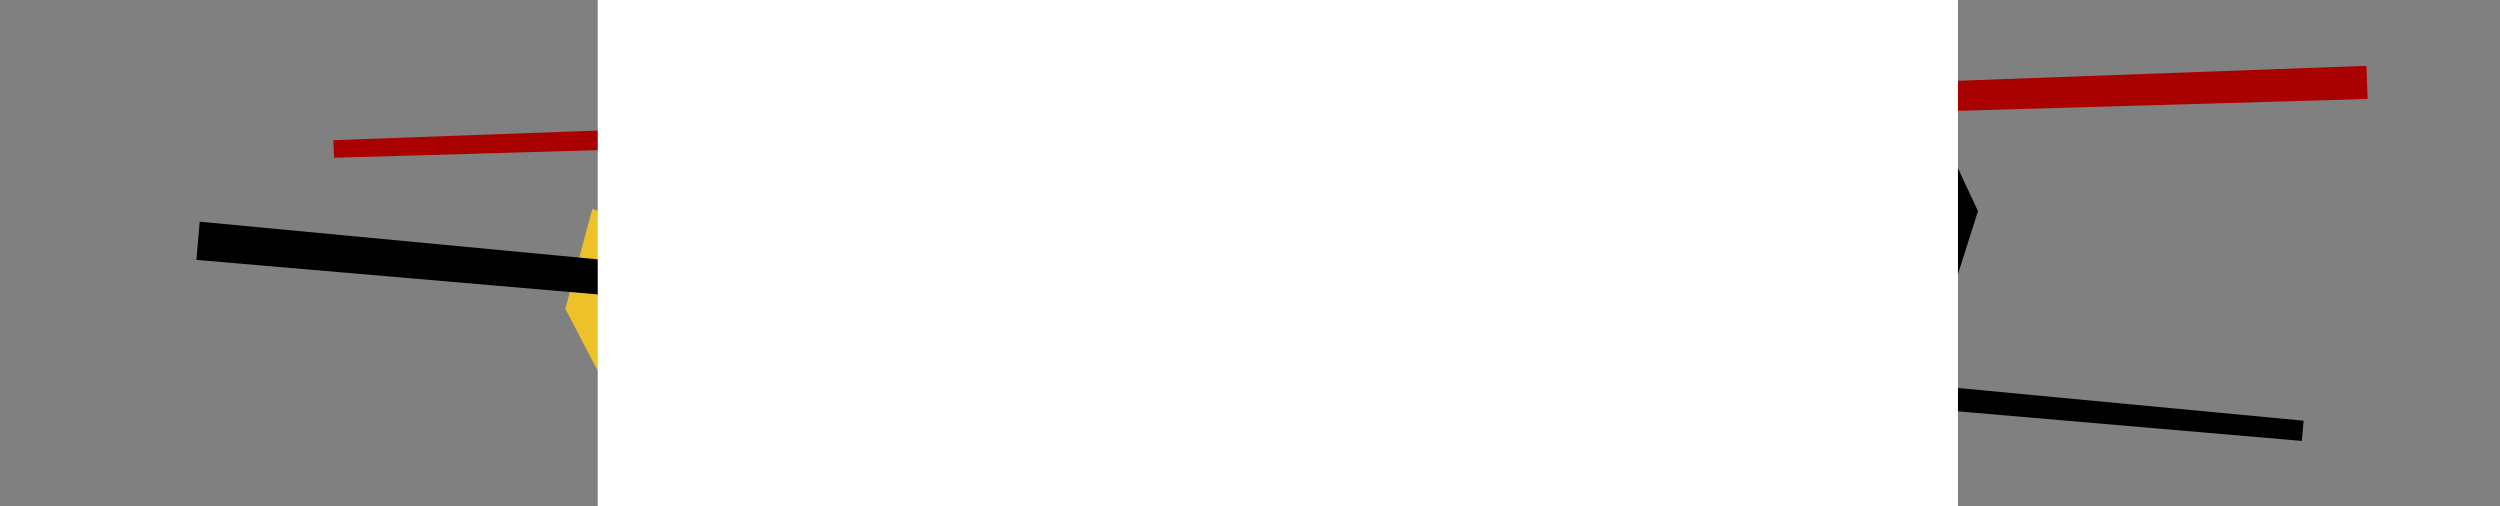
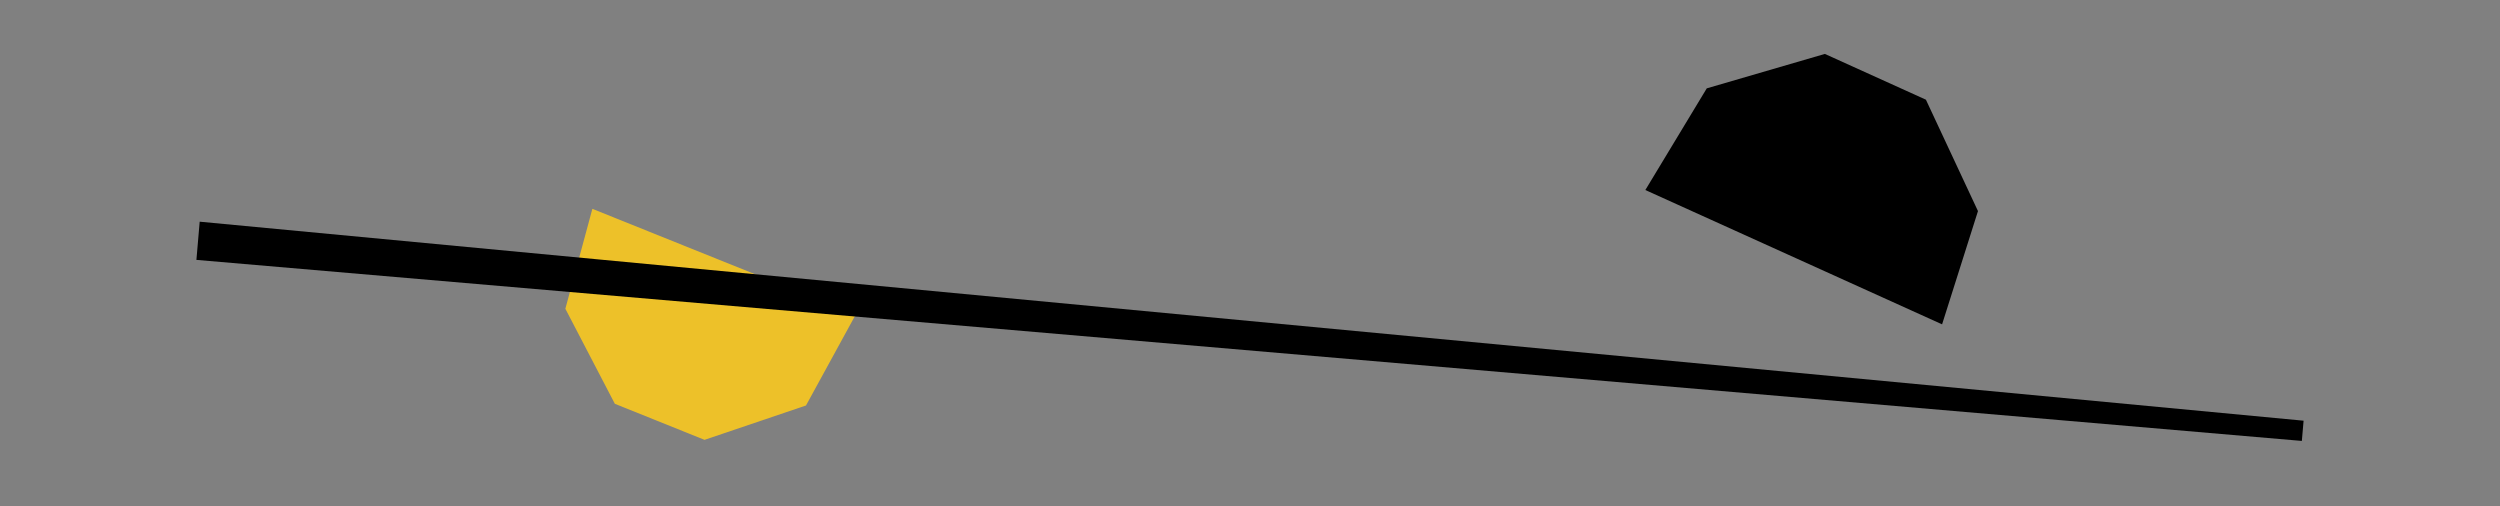
<svg xmlns="http://www.w3.org/2000/svg" id="Layer_1" data-name="Layer 1" viewBox="0 0 2500 506">
  <rect x="0" y="0" width="2500" height="506" fill="#808080" stroke="none" />
  <defs>
    <style>.cls-1{fill:#a90000;}.cls-2{fill:#edc129;}.cls-3{fill:#fff;}</style>
  </defs>
  <polygon points="1925.91 99.69 1977.97 211.09 1942.08 324.35 1645.34 190.02 1706.77 88.35 1824.85 53.92 1925.91 99.69" />
-   <polygon class="cls-1" points="334.04 157.75 333.39 140.2 2366.43 65.83 2367.65 98.97 334.04 157.75" />
  <polygon class="cls-2" points="614.84 403.79 565.36 308.76 592.37 208.84 855.68 314.68 806 405.48 704.51 439.85 614.84 403.79" />
  <polygon points="2303.59 420.7 2301.85 440.93 196.41 259.89 199.69 221.69 2303.59 420.7" />
-   <rect class="cls-3" x="597.73" y="-47.67" width="1360.23" height="592.67" rx="5.59" />
</svg>